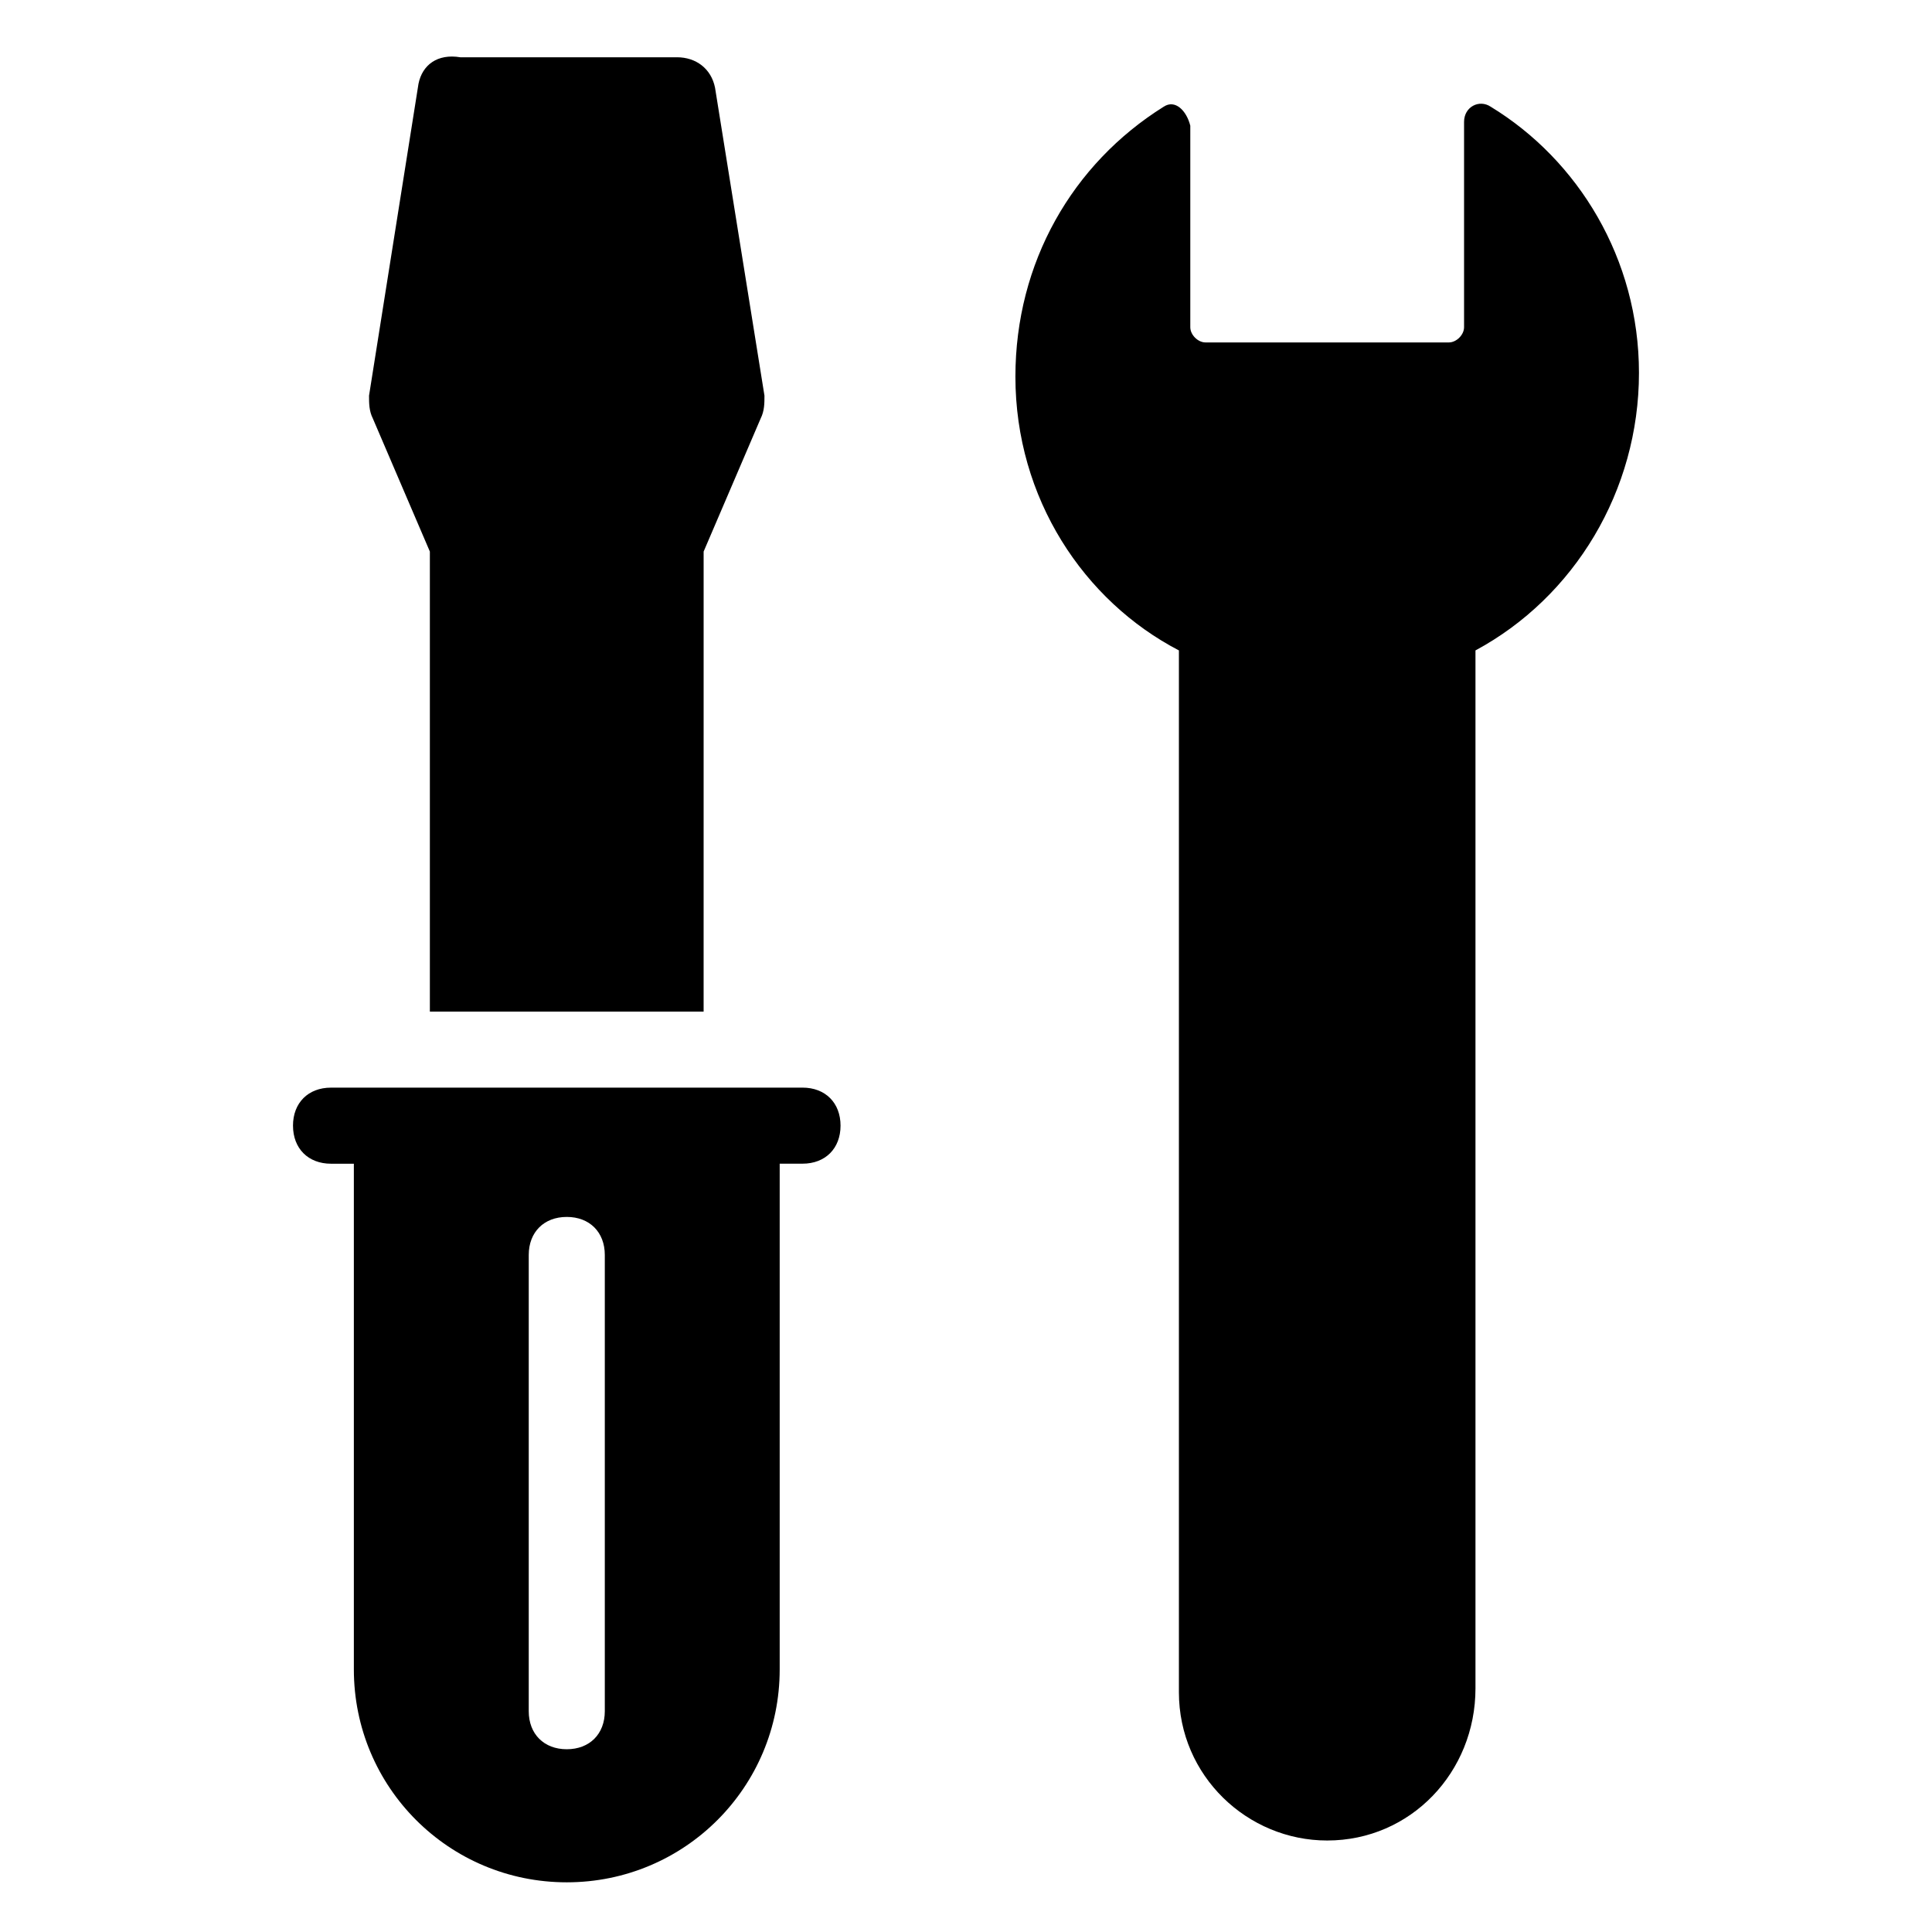
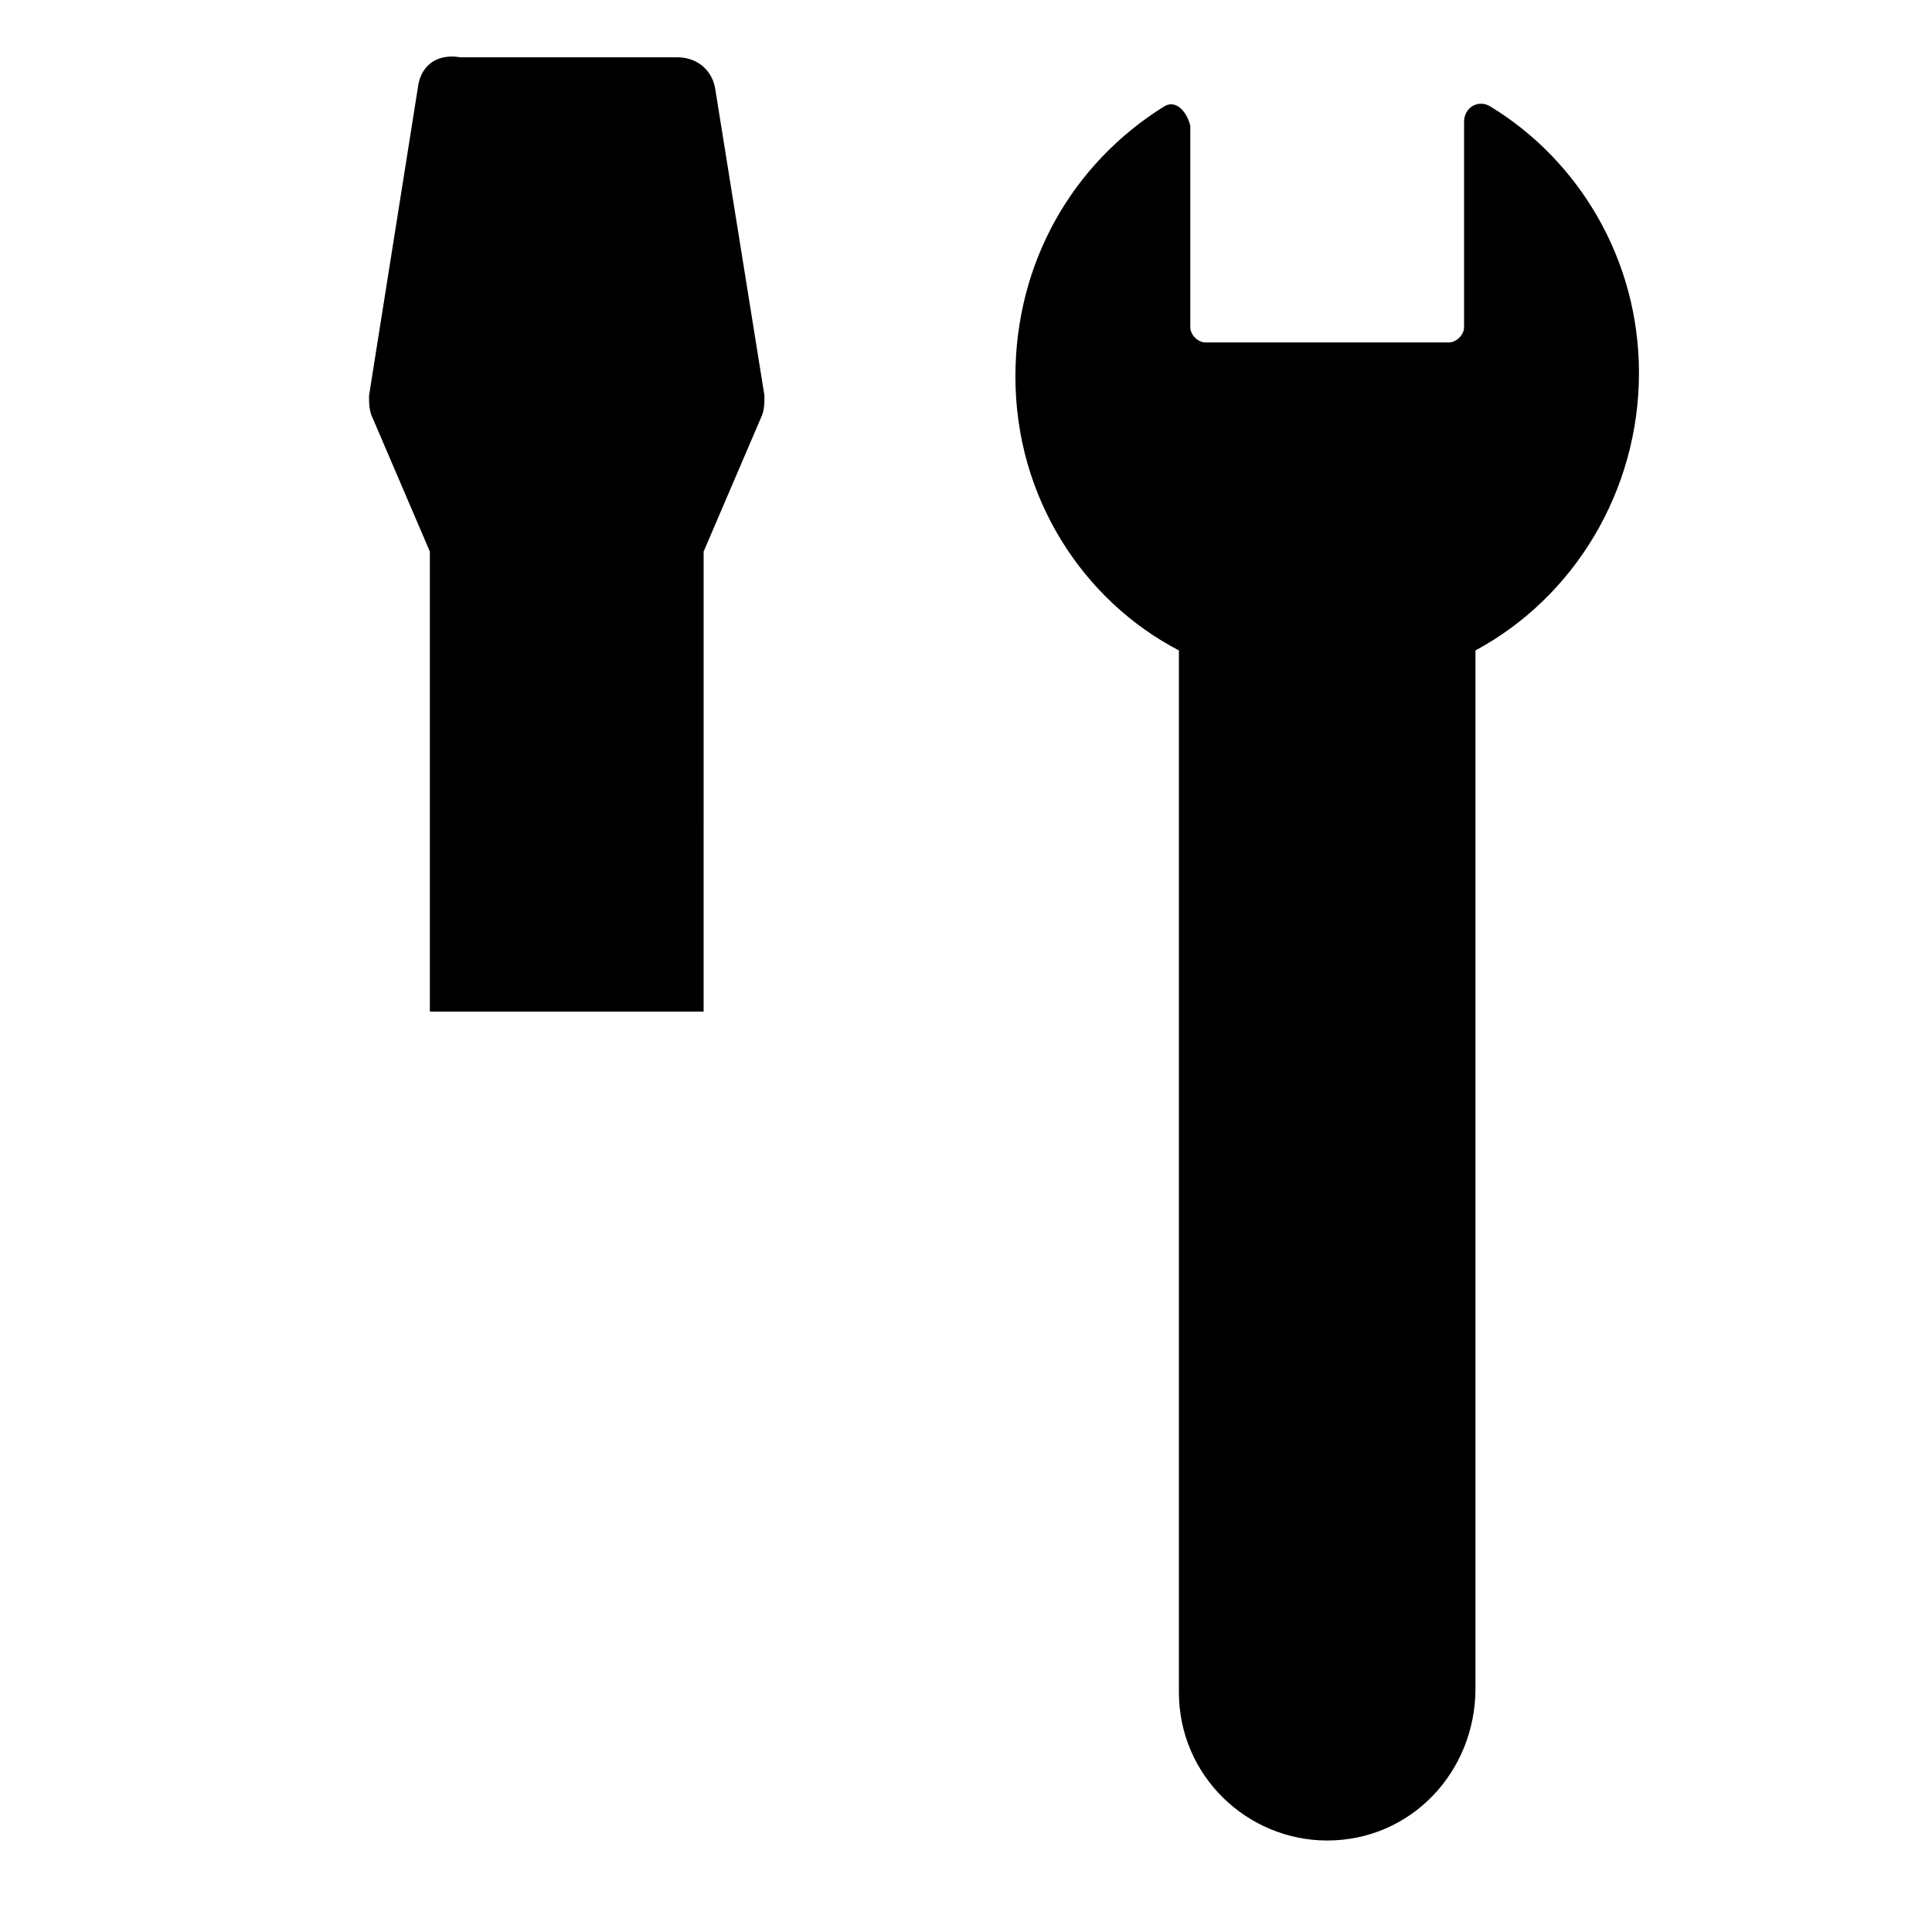
<svg xmlns="http://www.w3.org/2000/svg" fill="#000000" width="800px" height="800px" version="1.1" viewBox="144 144 512 512">
  <g>
    <path d="m452.39 172.28c-24.184 15.113-39.297 41.312-39.297 71.539 0 32.242 18.137 59.449 43.328 72.547v276.09c0 22.168 18.137 39.297 39.297 39.297 22.168 0 39.297-18.137 39.297-40.305v-275.08c26.199-14.105 43.328-42.32 43.328-73.555 0-30.23-16.121-56.426-39.297-70.535-3.023-2.016-7.055 0-7.055 4.031v54.41c0 2.016-2.016 4.031-4.031 4.031h-64.488c-2.016 0-4.031-2.016-4.031-4.031v-53.402c-1.004-4.027-4.027-7.051-7.051-5.035z" />
-     <path d="m221.65 442.32c0 6.047 4.031 10.078 10.078 10.078h6.047v134.01c0 31.234 25.191 56.426 56.426 56.426s56.426-25.191 56.426-56.426v-134.02h6.047c6.047 0 10.078-4.031 10.078-10.078s-4.031-10.078-10.078-10.078l-17.129 0.004h-107.82c-6.047 0-10.078 4.031-10.078 10.078zm62.473 34.258c0-6.047 4.031-10.078 10.078-10.078s10.078 4.031 10.078 10.078v120.91c0 6.047-4.031 10.078-10.078 10.078s-10.078-4.031-10.078-10.078z" />
    <path d="m254.9 166.23-13.102 82.625c0 2.016 0 4.031 1.008 6.047l15.113 35.266v121.92h72.547l0.004-121.92 15.113-35.266c1.008-2.016 1.008-4.031 1.008-6.047l-13.098-81.617c-1.008-5.039-5.039-8.062-10.078-8.062h-57.434c-6.043-1.004-10.074 2.016-11.082 7.055z" />
  </g>
</svg>